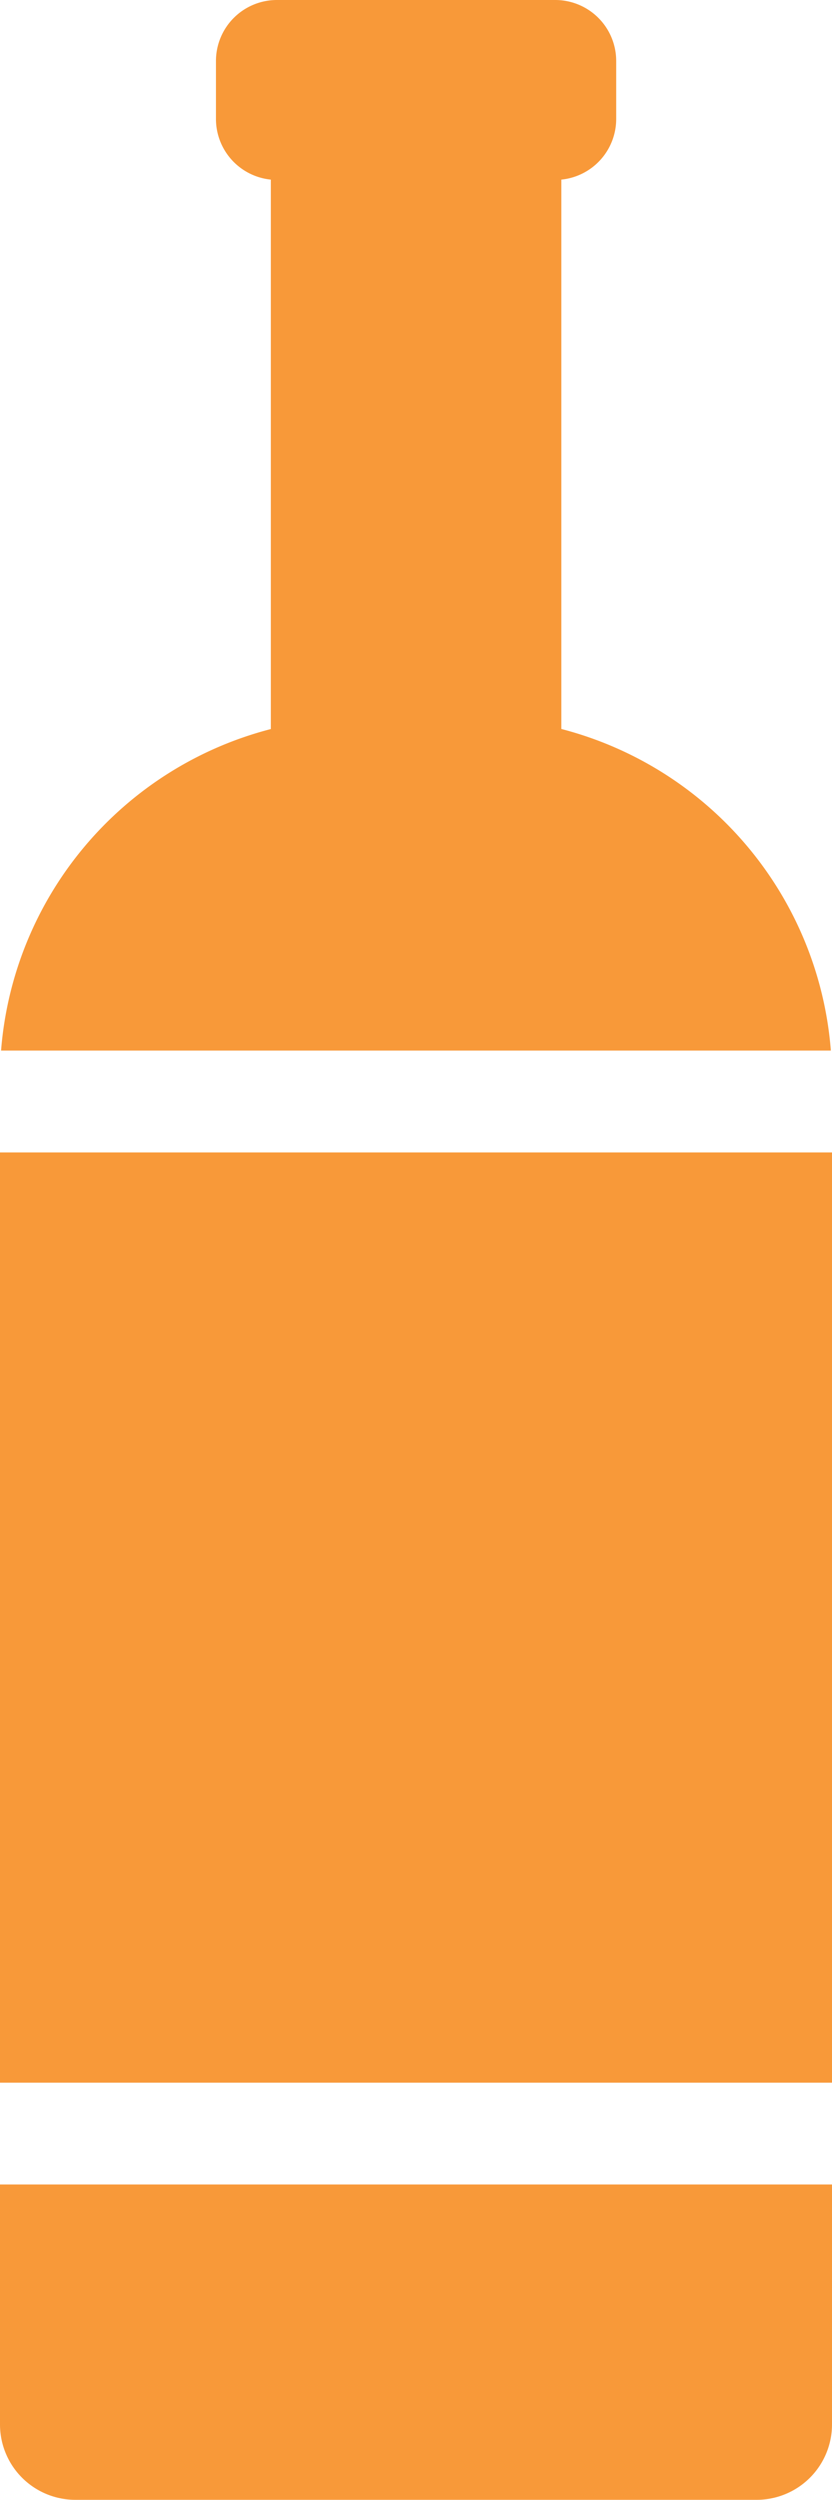
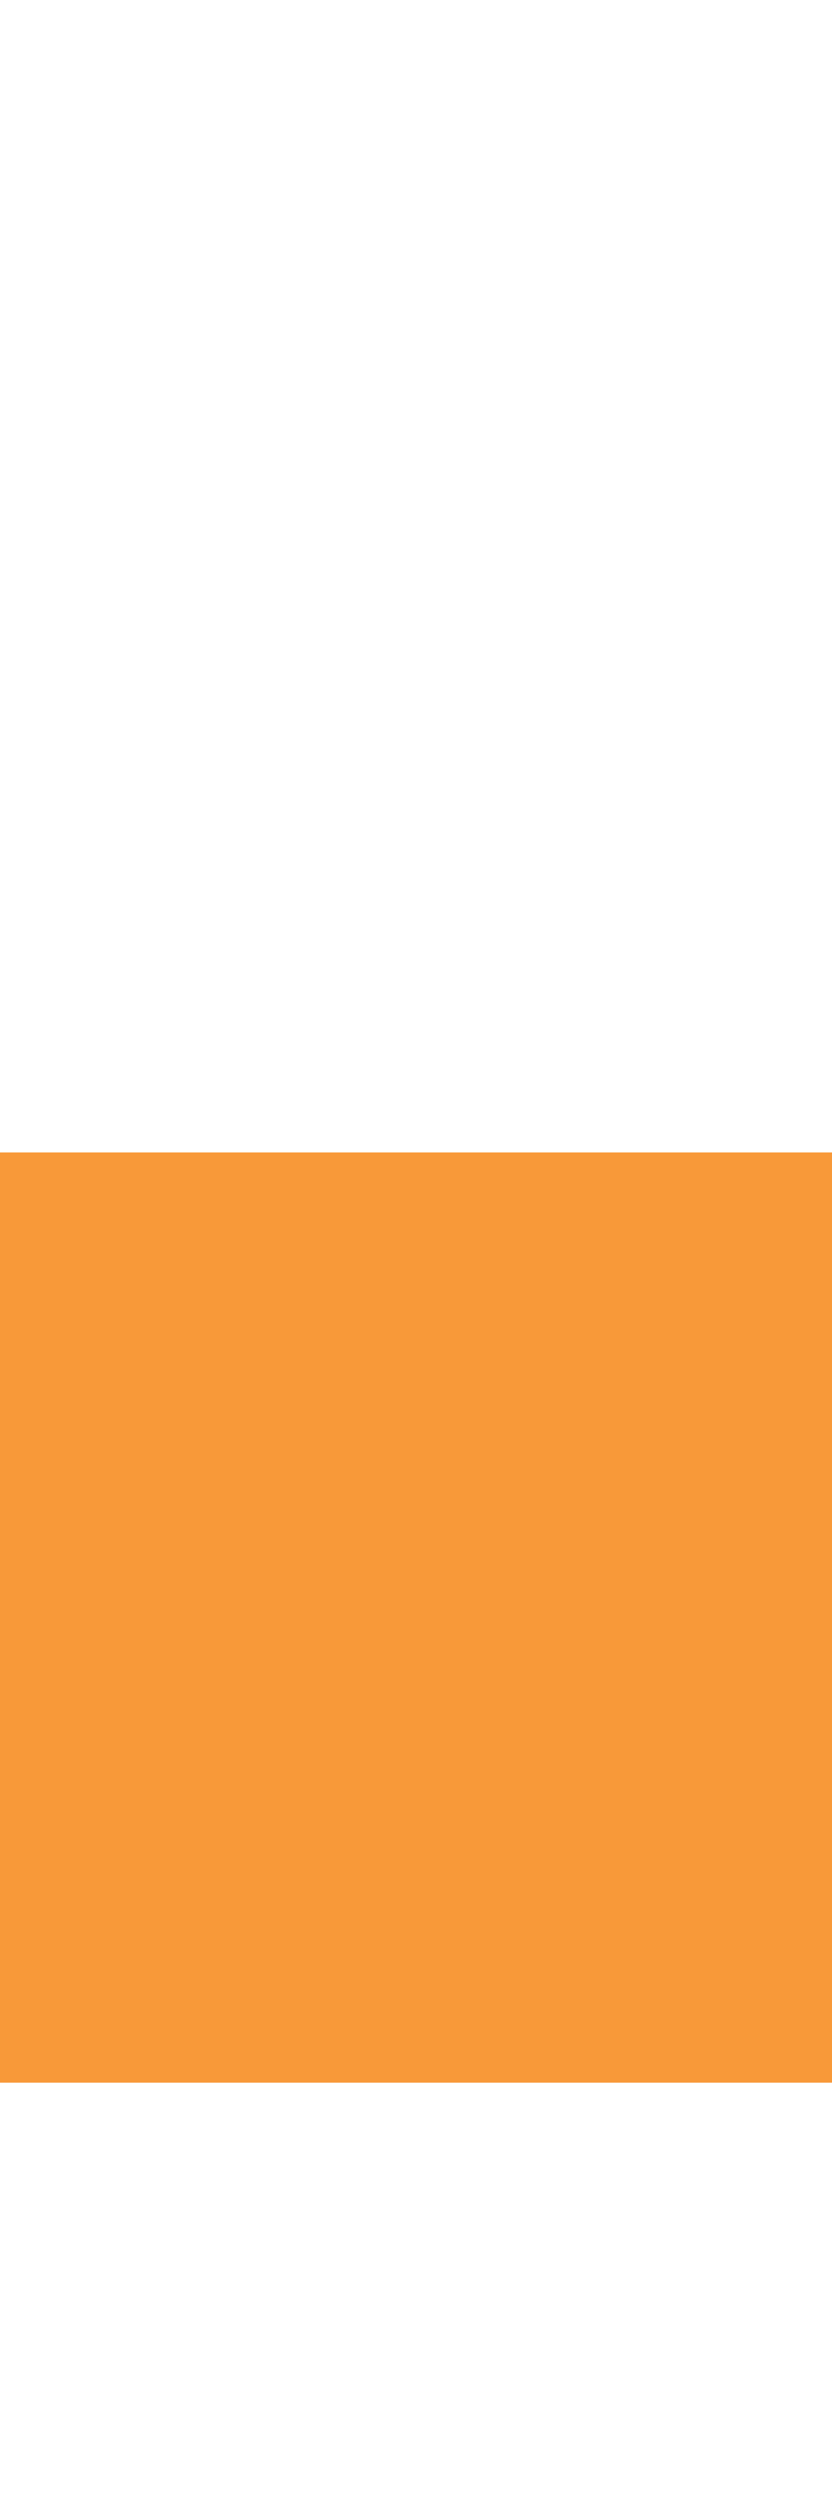
<svg xmlns="http://www.w3.org/2000/svg" id="icon" width="10.918" height="32.805" viewBox="0 0 10.918 32.805">
  <rect id="Rectangle_2367" data-name="Rectangle 2367" width="10.918" height="12.207" transform="translate(0 15.123)" fill="#f89939" />
-   <path id="Path_2993" data-name="Path 2993" d="M163.993,13.786h10.889a4.742,4.742,0,0,0-3.537-4.22V2.357a.8.8,0,0,0,.72-.8V.8a.8.8,0,0,0-.8-.8h-3.652a.8.8,0,0,0-.8.8v.757a.8.8,0,0,0,.72.8v7.21a4.742,4.742,0,0,0-3.54,4.219Z" transform="translate(-163.979)" fill="#f89939" />
-   <path id="Path_2994" data-name="Path 2994" d="M163.77,429.014v3.149a.989.989,0,0,0,.989.989h8.94a.989.989,0,0,0,.989-.989v-3.149Z" transform="translate(-163.77 -400.348)" fill="#f89939" />
</svg>